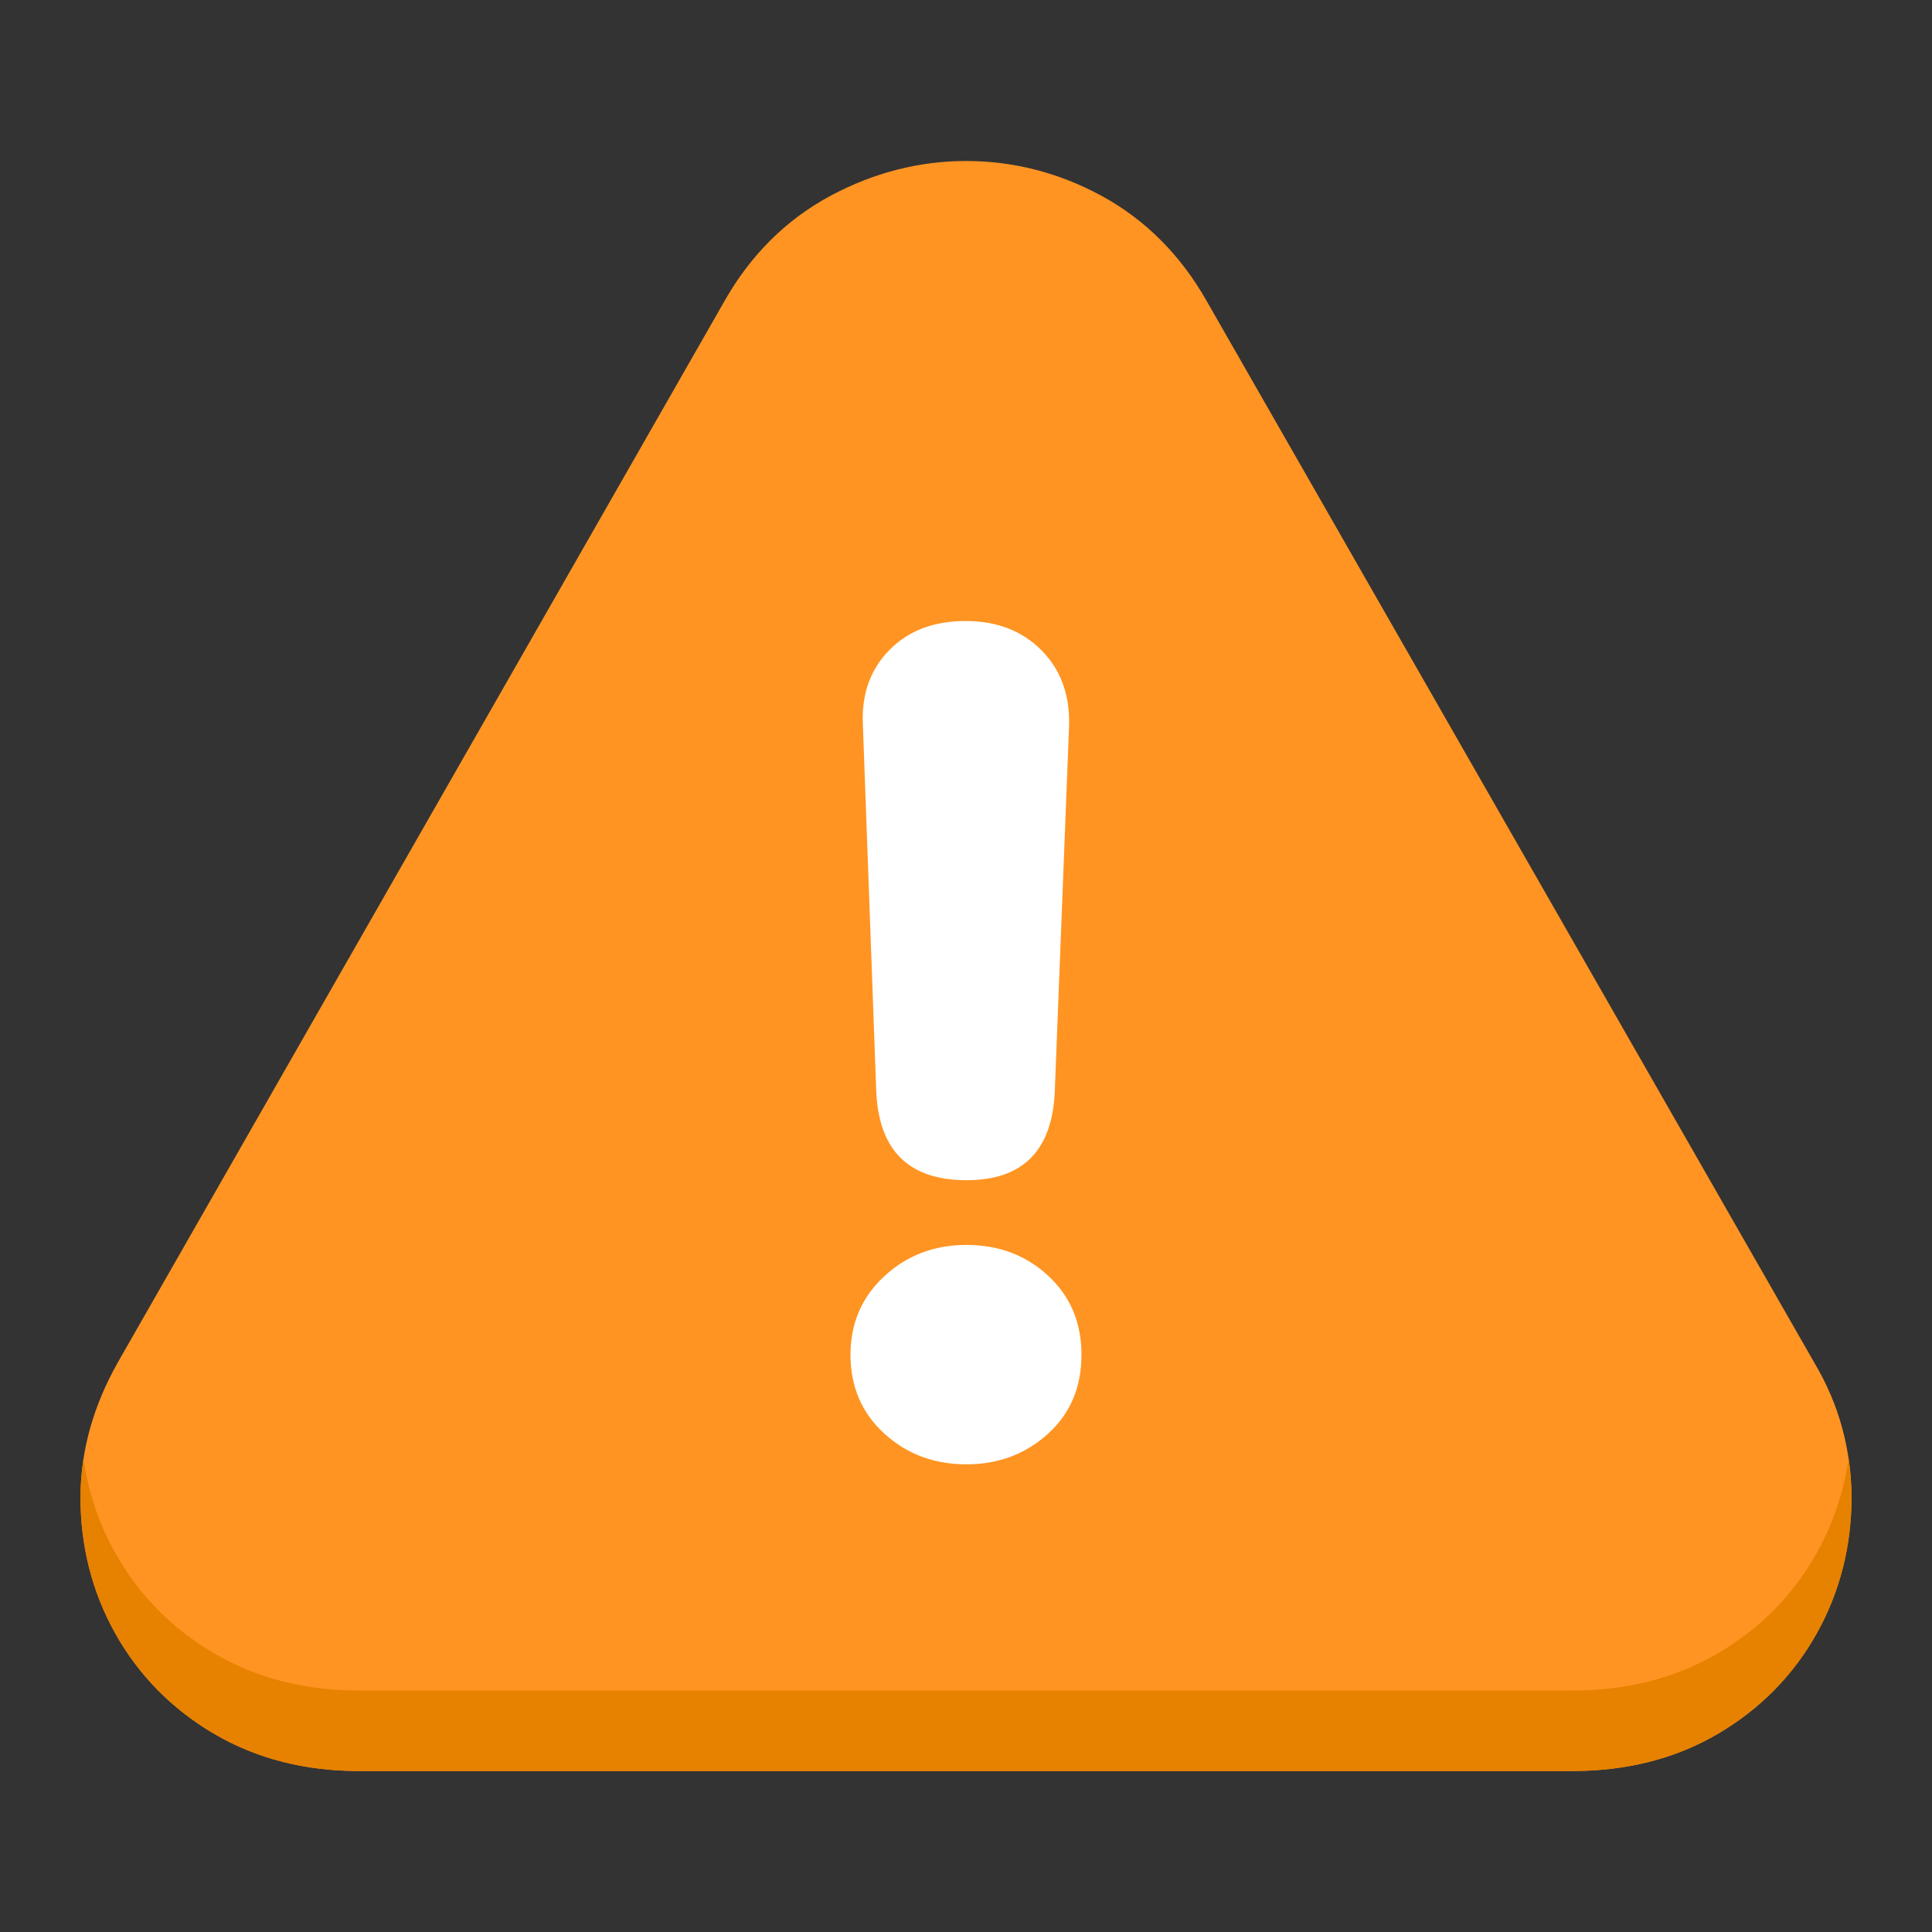
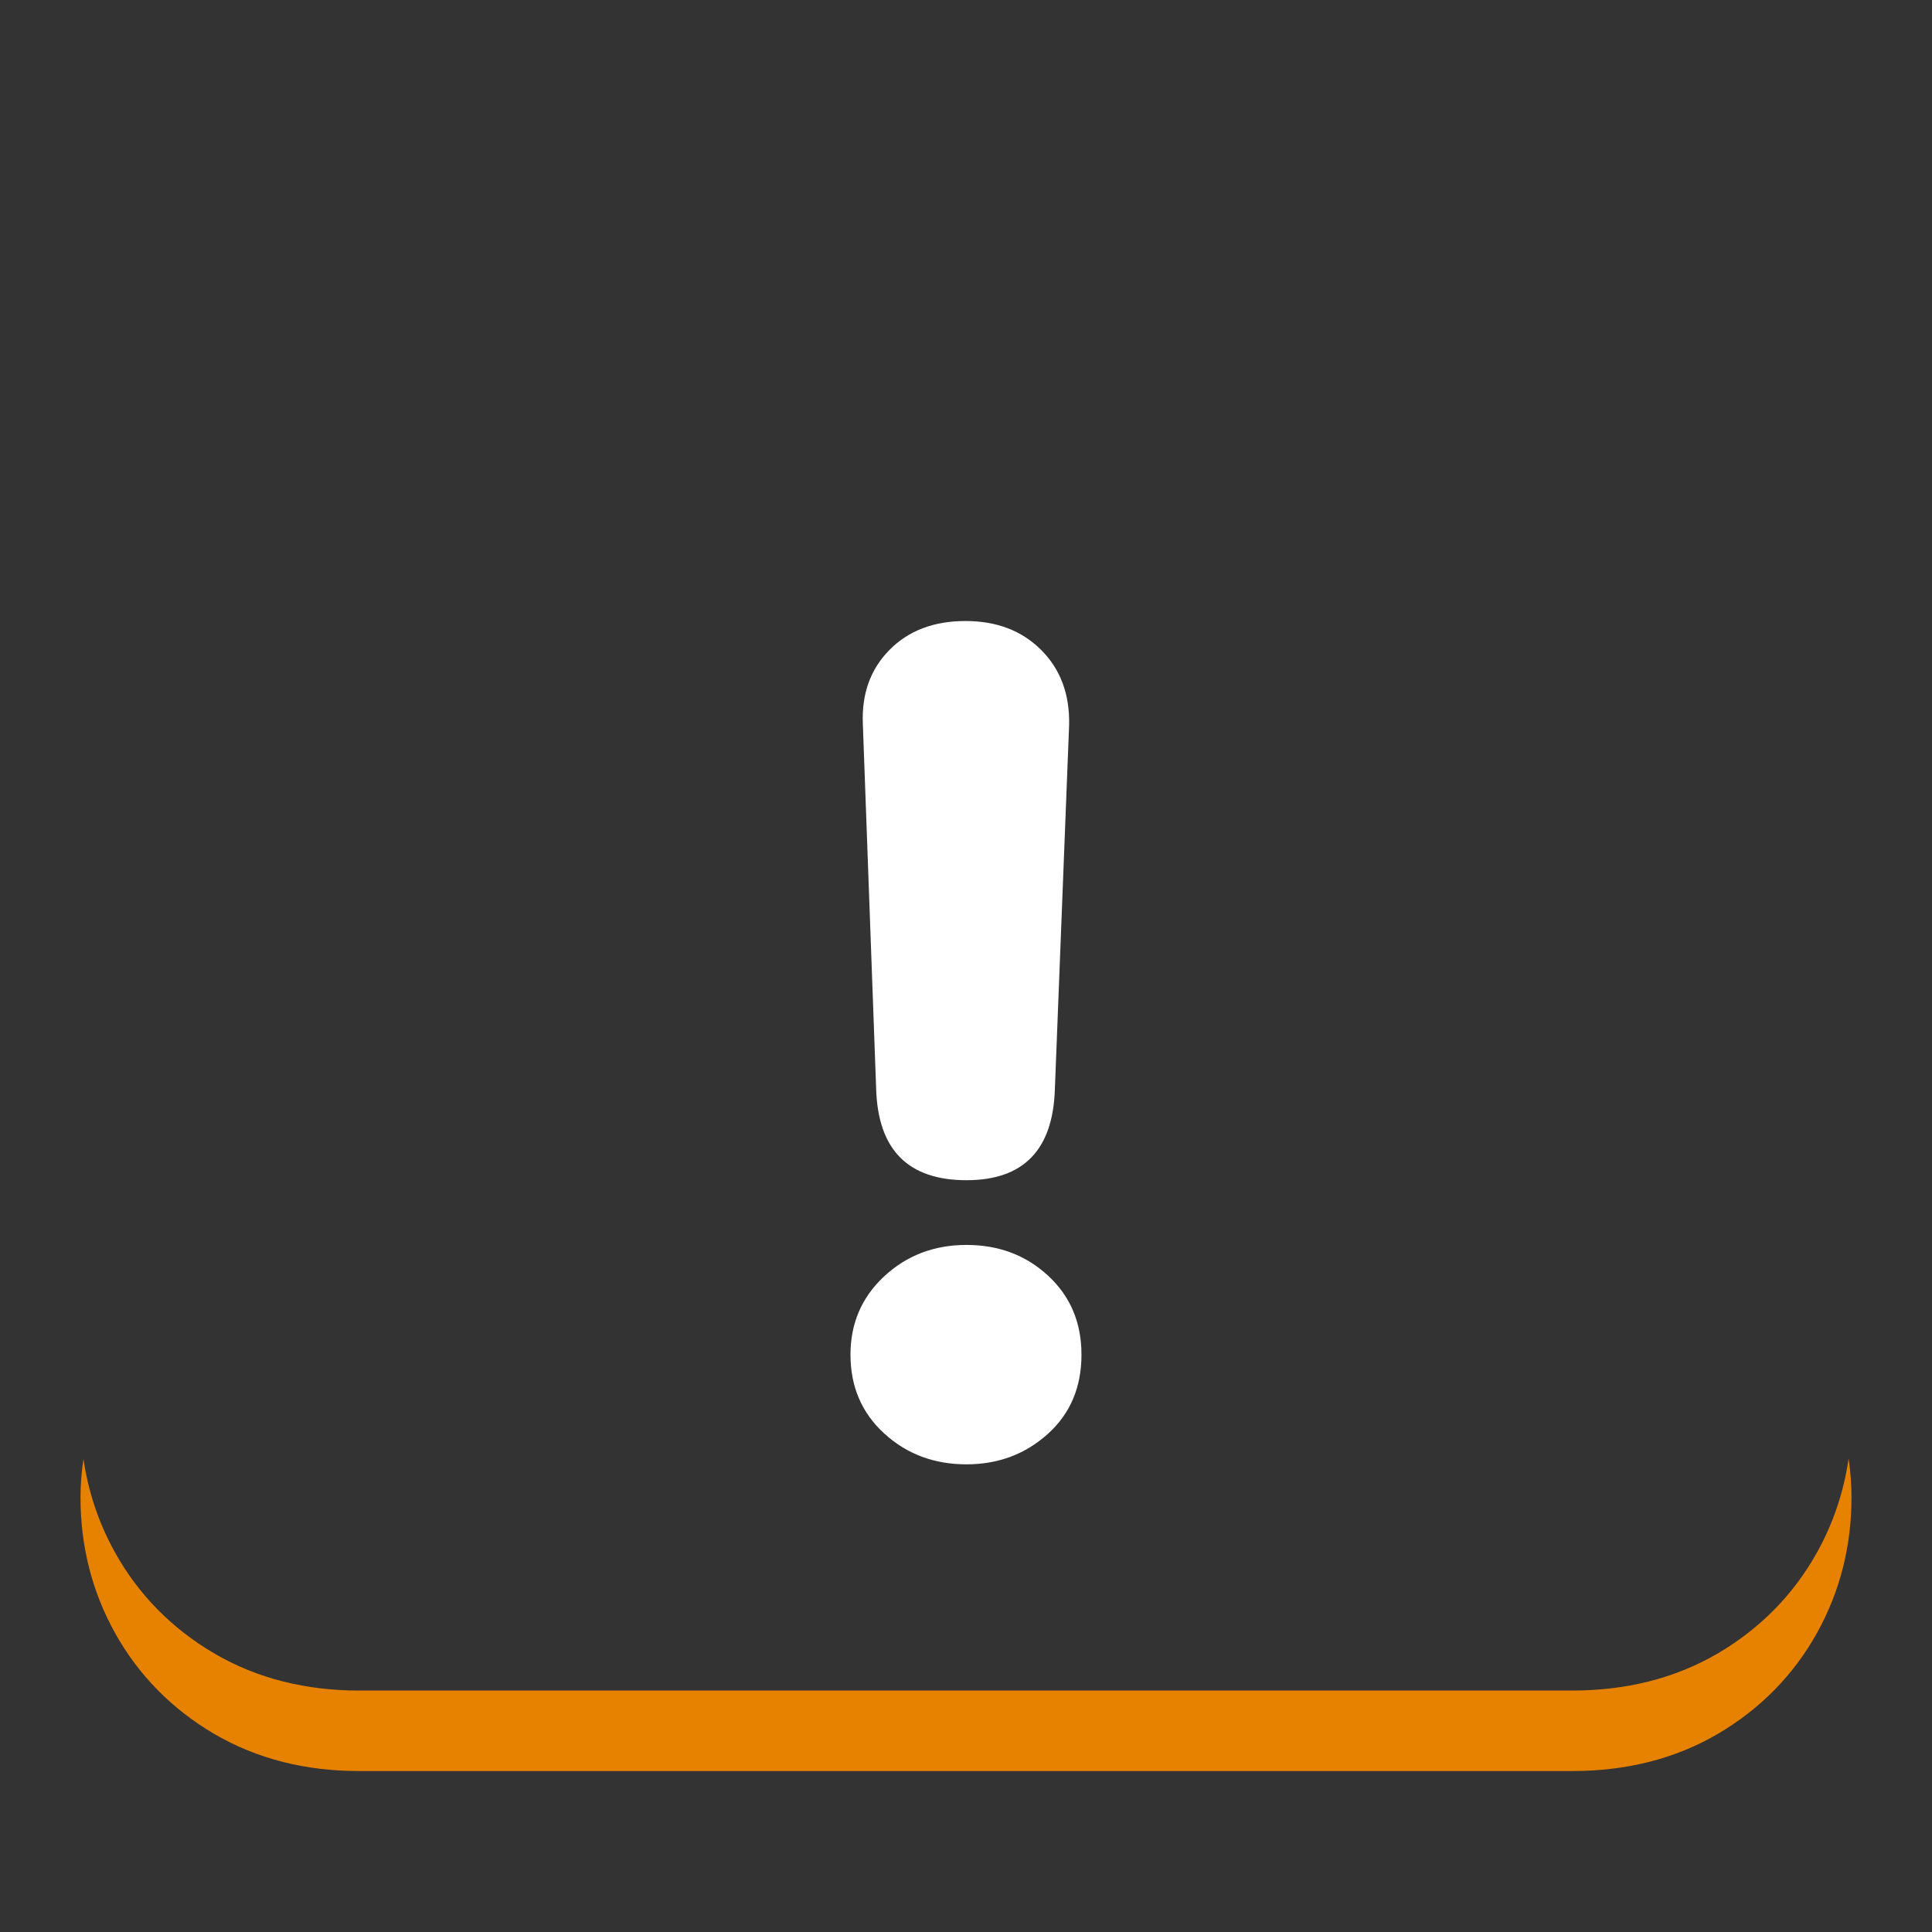
<svg xmlns="http://www.w3.org/2000/svg" width="48" height="48" viewBox="0 0 48 48" fill="none">
  <rect x="0" y="0" width="48" height="48" fill="#333333" stroke="none" />
-   <path fill-rule="evenodd" clip-rule="evenodd" d="M24 4C22.827 4 21.706 4.295 20.66 4.85C19.528 5.451 18.644 6.347 18.006 7.469L18.005 7.471L2.921 33.859L2.915 33.871C2.329 34.913 2 36.032 2 37.206C2 38.402 2.282 39.537 2.86 40.575C3.443 41.62 4.27 42.457 5.306 43.068C6.395 43.711 7.62 44 8.915 44H39.065C40.368 44 41.601 43.713 42.694 43.068C43.73 42.457 44.557 41.62 45.14 40.575C45.718 39.537 46 38.402 46 37.206C46 36.627 45.923 36.054 45.773 35.492C45.617 34.913 45.379 34.363 45.069 33.843L29.975 7.471L29.974 7.468C29.34 6.355 28.469 5.46 27.352 4.857C26.308 4.293 25.182 4 24 4Z" fill="#FF9422" />
  <path d="M2.074 36.246C2.192 37.062 2.452 37.843 2.86 38.575C3.443 39.621 4.27 40.457 5.306 41.069C6.395 41.711 7.62 42.001 8.915 42.001H39.065C40.368 42.001 41.601 41.713 42.694 41.069C43.73 40.457 44.557 39.621 45.14 38.575C45.55 37.84 45.81 37.056 45.928 36.236C45.976 36.557 46 36.88 46 37.206C46 38.402 45.718 39.537 45.14 40.575C44.557 41.621 43.73 42.457 42.694 43.069C41.601 43.714 40.368 44.001 39.065 44.001H8.915C7.62 44.001 6.395 43.711 5.306 43.069C4.27 42.457 3.443 41.621 2.86 40.575C2.282 39.537 2 38.402 2 37.206C2 36.882 2.025 36.562 2.074 36.246Z" fill="#E78200" />
  <path fill-rule="evenodd" clip-rule="evenodd" d="M21.768 27.059C21.815 28.568 22.563 29.322 24.012 29.322C25.429 29.322 26.161 28.568 26.208 27.059L26.562 18.008C26.578 17.246 26.346 16.625 25.866 16.147C25.386 15.668 24.76 15.429 23.988 15.429C23.201 15.429 22.571 15.668 22.099 16.147C21.626 16.625 21.406 17.238 21.437 17.984L21.768 27.059ZM21.969 35.615C22.528 36.126 23.209 36.381 24.012 36.381C24.799 36.381 25.472 36.13 26.031 35.627C26.59 35.124 26.869 34.467 26.869 33.656C26.869 32.861 26.594 32.208 26.043 31.697C25.492 31.186 24.815 30.93 24.012 30.93C23.209 30.93 22.528 31.19 21.969 31.709C21.41 32.228 21.13 32.877 21.13 33.656C21.13 34.451 21.41 35.104 21.969 35.615Z" fill="white" />
</svg>